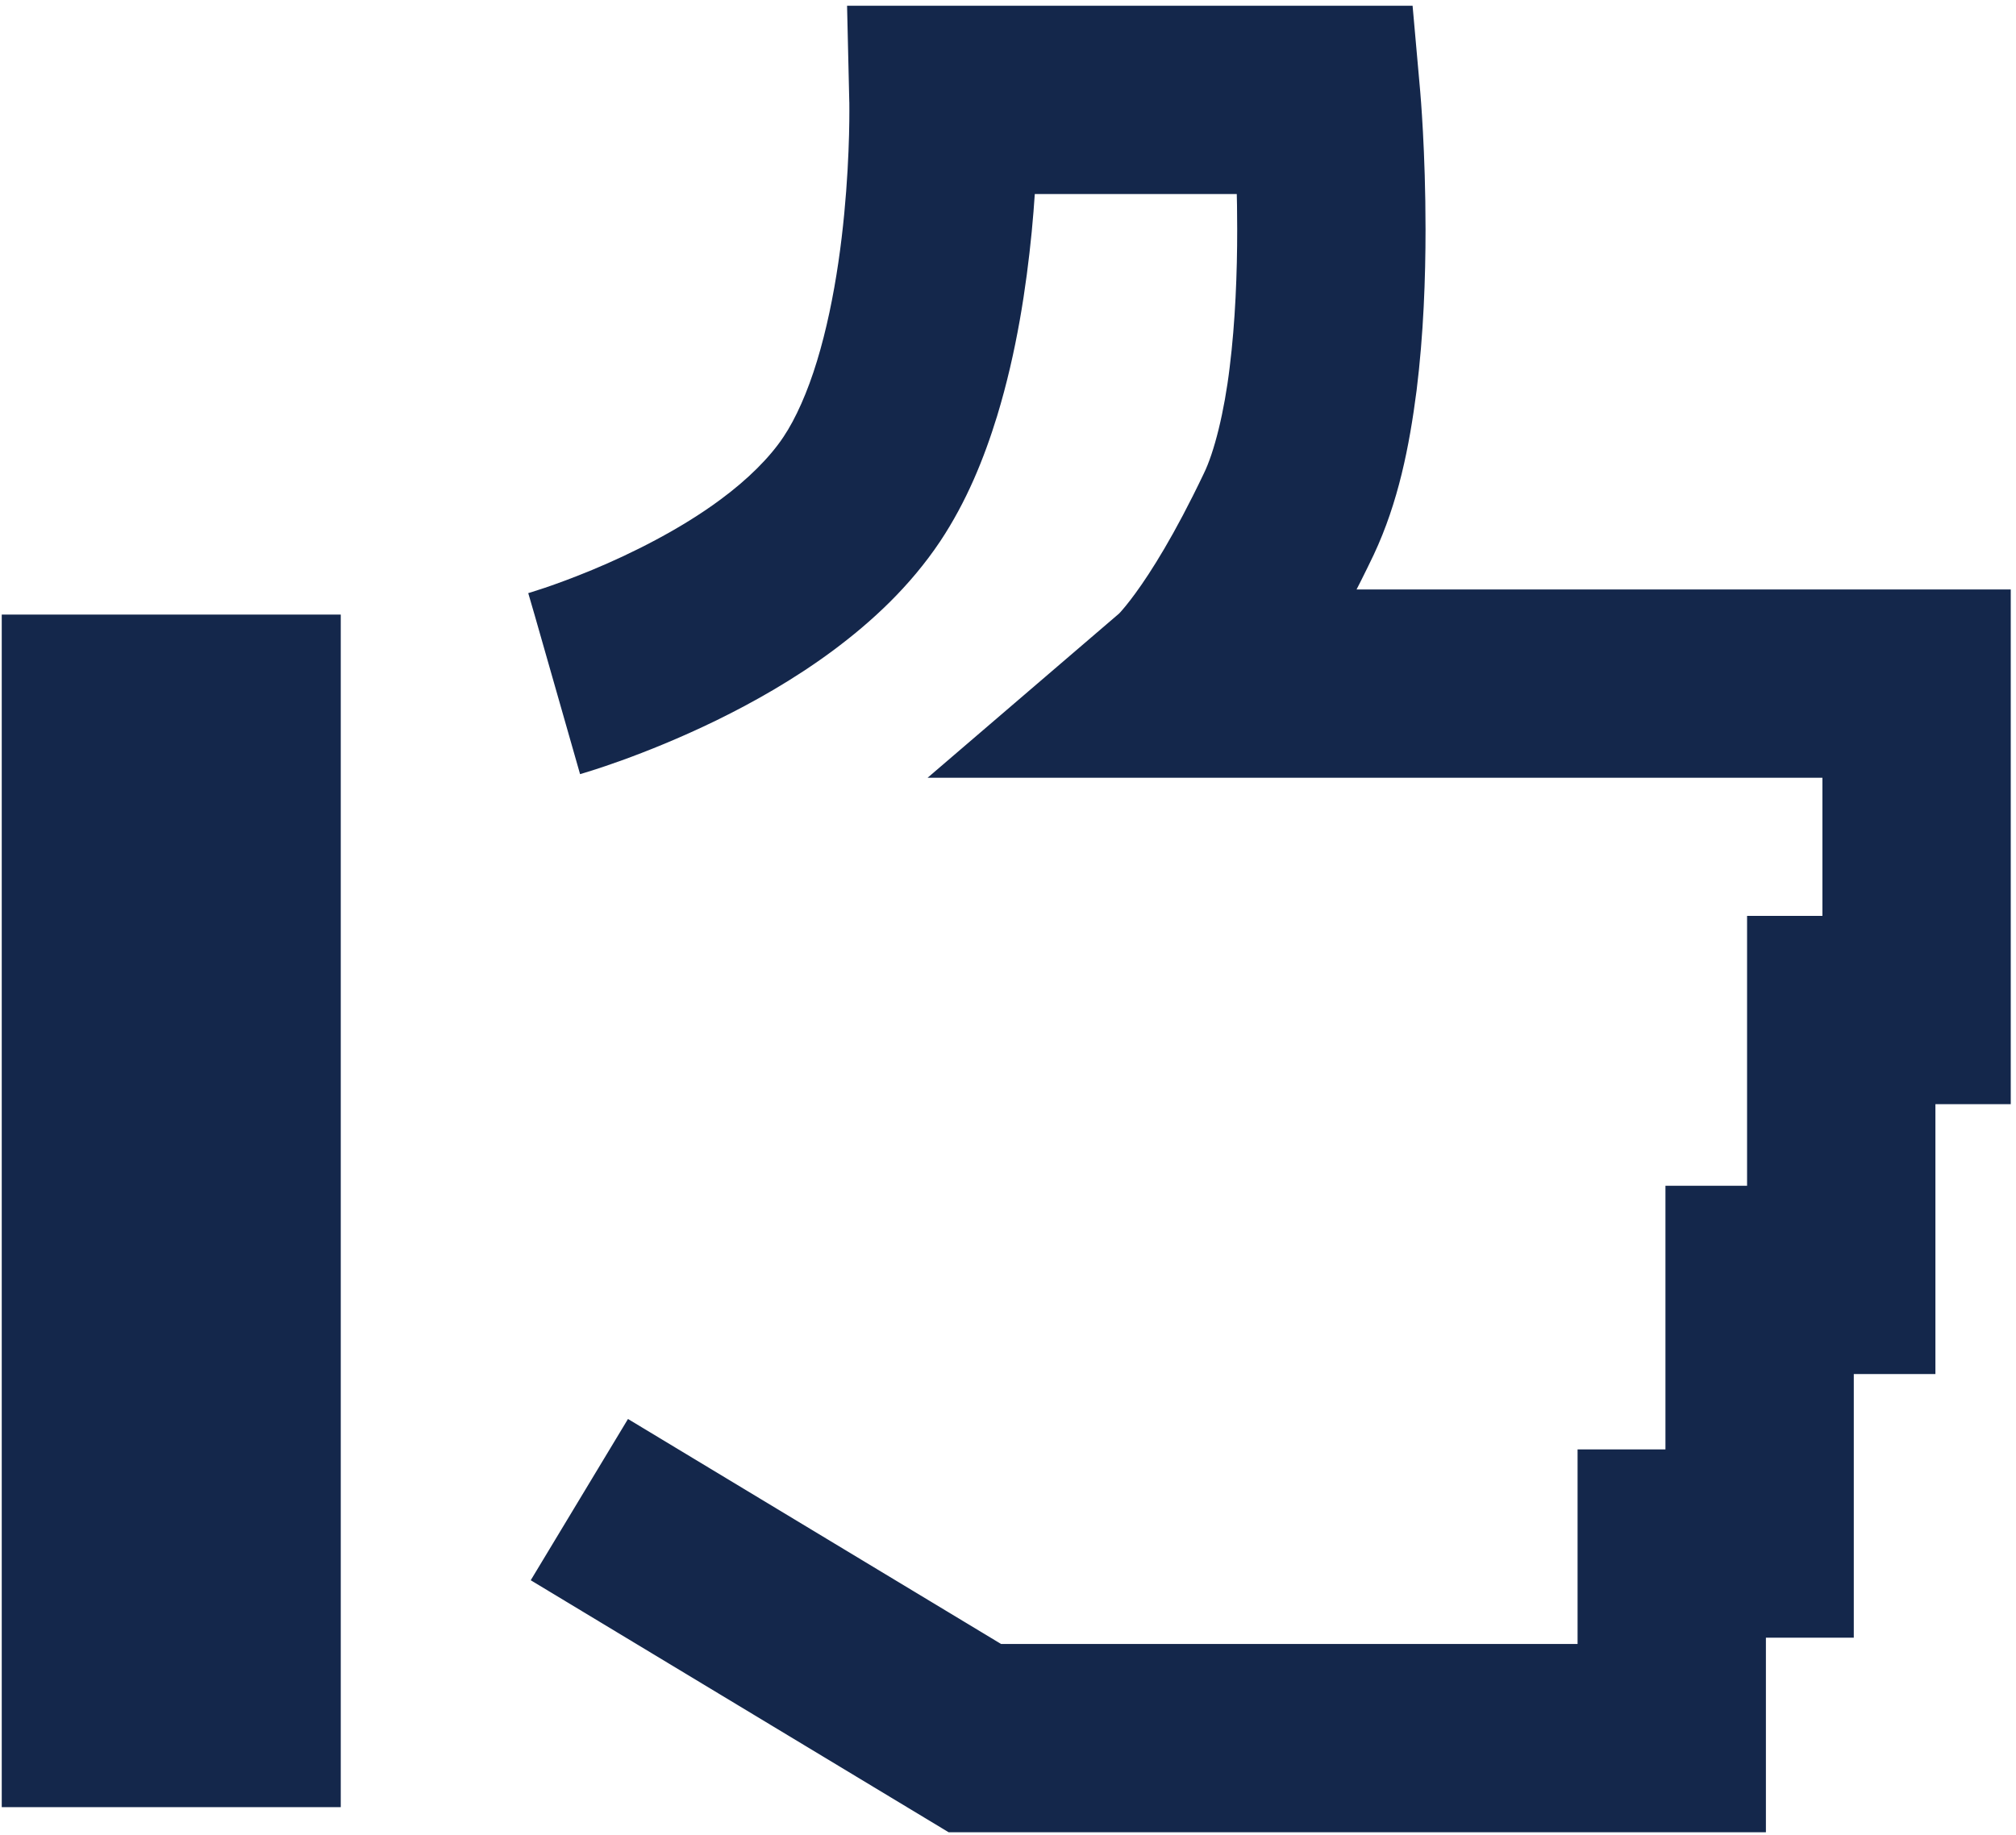
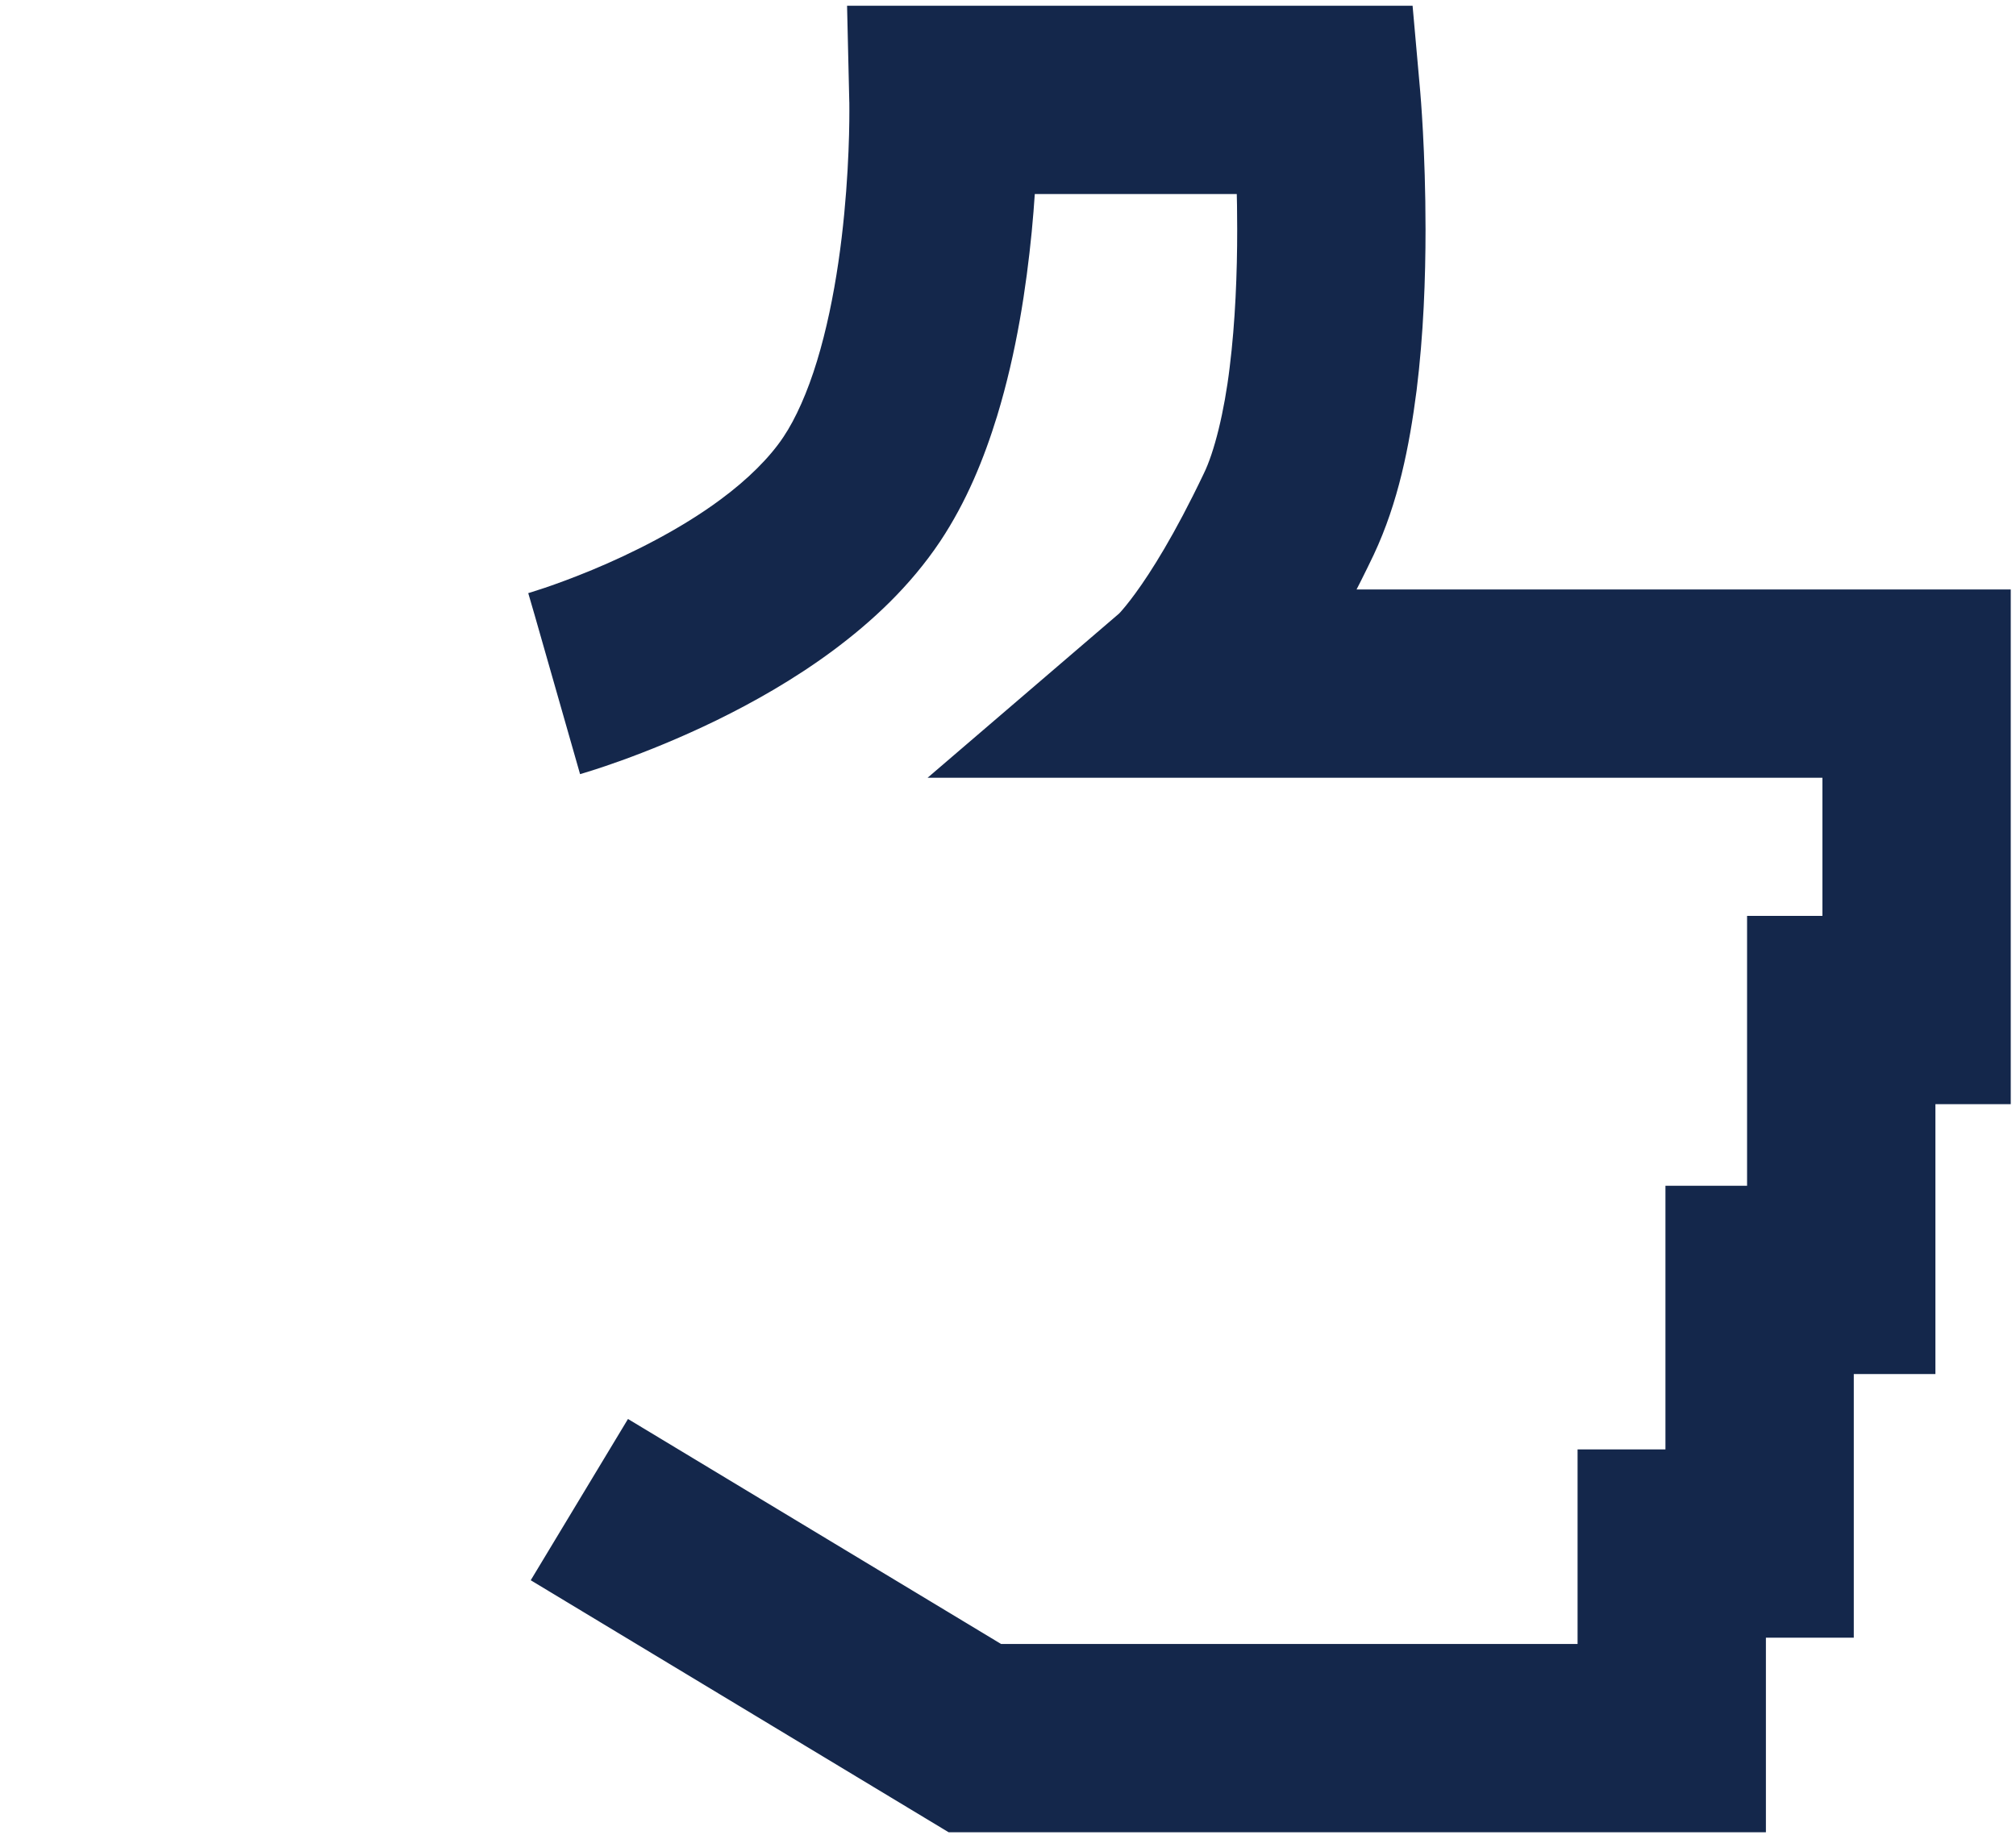
<svg xmlns="http://www.w3.org/2000/svg" width="223" height="203" viewBox="0 0 223 203" fill="none">
  <path d="M64.165 85.65C64.548 85.534 71.107 83.663 79.244 79.701C83.315 77.709 87.79 75.196 92.119 71.992C96.44 68.78 100.661 64.88 104.003 59.884C106.907 55.509 108.836 50.776 110.294 46.034C112.461 38.921 113.527 31.726 114.123 25.655C114.707 19.592 114.786 14.675 114.786 12.309C114.786 11.409 114.773 10.88 114.773 10.809L104.361 11.05V21.467H146.723V11.05L136.348 11.971V12.005C136.394 12.513 136.857 18.167 136.852 25.367C136.857 30.155 136.644 35.638 136.023 40.617C135.432 45.575 134.307 50.067 133.152 52.405C129.919 59.192 127.282 63.325 125.623 65.6C124.794 66.742 124.211 67.417 123.923 67.738L123.711 67.959L127.59 71.951L123.969 67.725L123.711 67.959L127.59 71.951L123.969 67.725L102.603 86.05H201.586V111.746H212.003V101.33H193.253V141.605H203.669V131.188H184.223V170.771H194.64V160.355H174.503V181.884H110.732L69.465 156.992L58.707 174.834L104.936 202.717H195.336V170.771H184.919V181.188H205.057V141.605H194.64V152.021H214.086V111.746H203.669V122.163H222.419V65.217H130.753V75.634L137.532 83.542C138.89 82.371 144.54 76.942 151.961 61.363C154.665 55.6 155.894 49.421 156.698 43.188C157.469 36.975 157.686 30.75 157.686 25.367C157.686 16.763 157.115 10.334 157.098 10.13L156.253 0.634H93.698L93.944 11.292L93.948 11.321C93.948 11.425 93.952 11.767 93.952 12.309C93.957 14.805 93.823 21.646 92.736 29.03C92.194 32.721 91.415 36.538 90.373 39.942C89.34 43.35 88.015 46.325 86.669 48.33C85.148 50.626 82.686 53.063 79.715 55.255C75.273 58.559 69.786 61.28 65.511 63.05C63.373 63.938 61.532 64.605 60.265 65.034C59.632 65.246 59.144 65.405 58.827 65.501L58.49 65.605L58.432 65.621L59.186 68.213L58.444 65.617L58.432 65.621L59.186 68.213L58.444 65.617L64.165 85.65Z" fill="#14274B" />
-   <path d="M0.193 67.996V199.938H37.693V67.996" fill="#14274B" />
</svg>